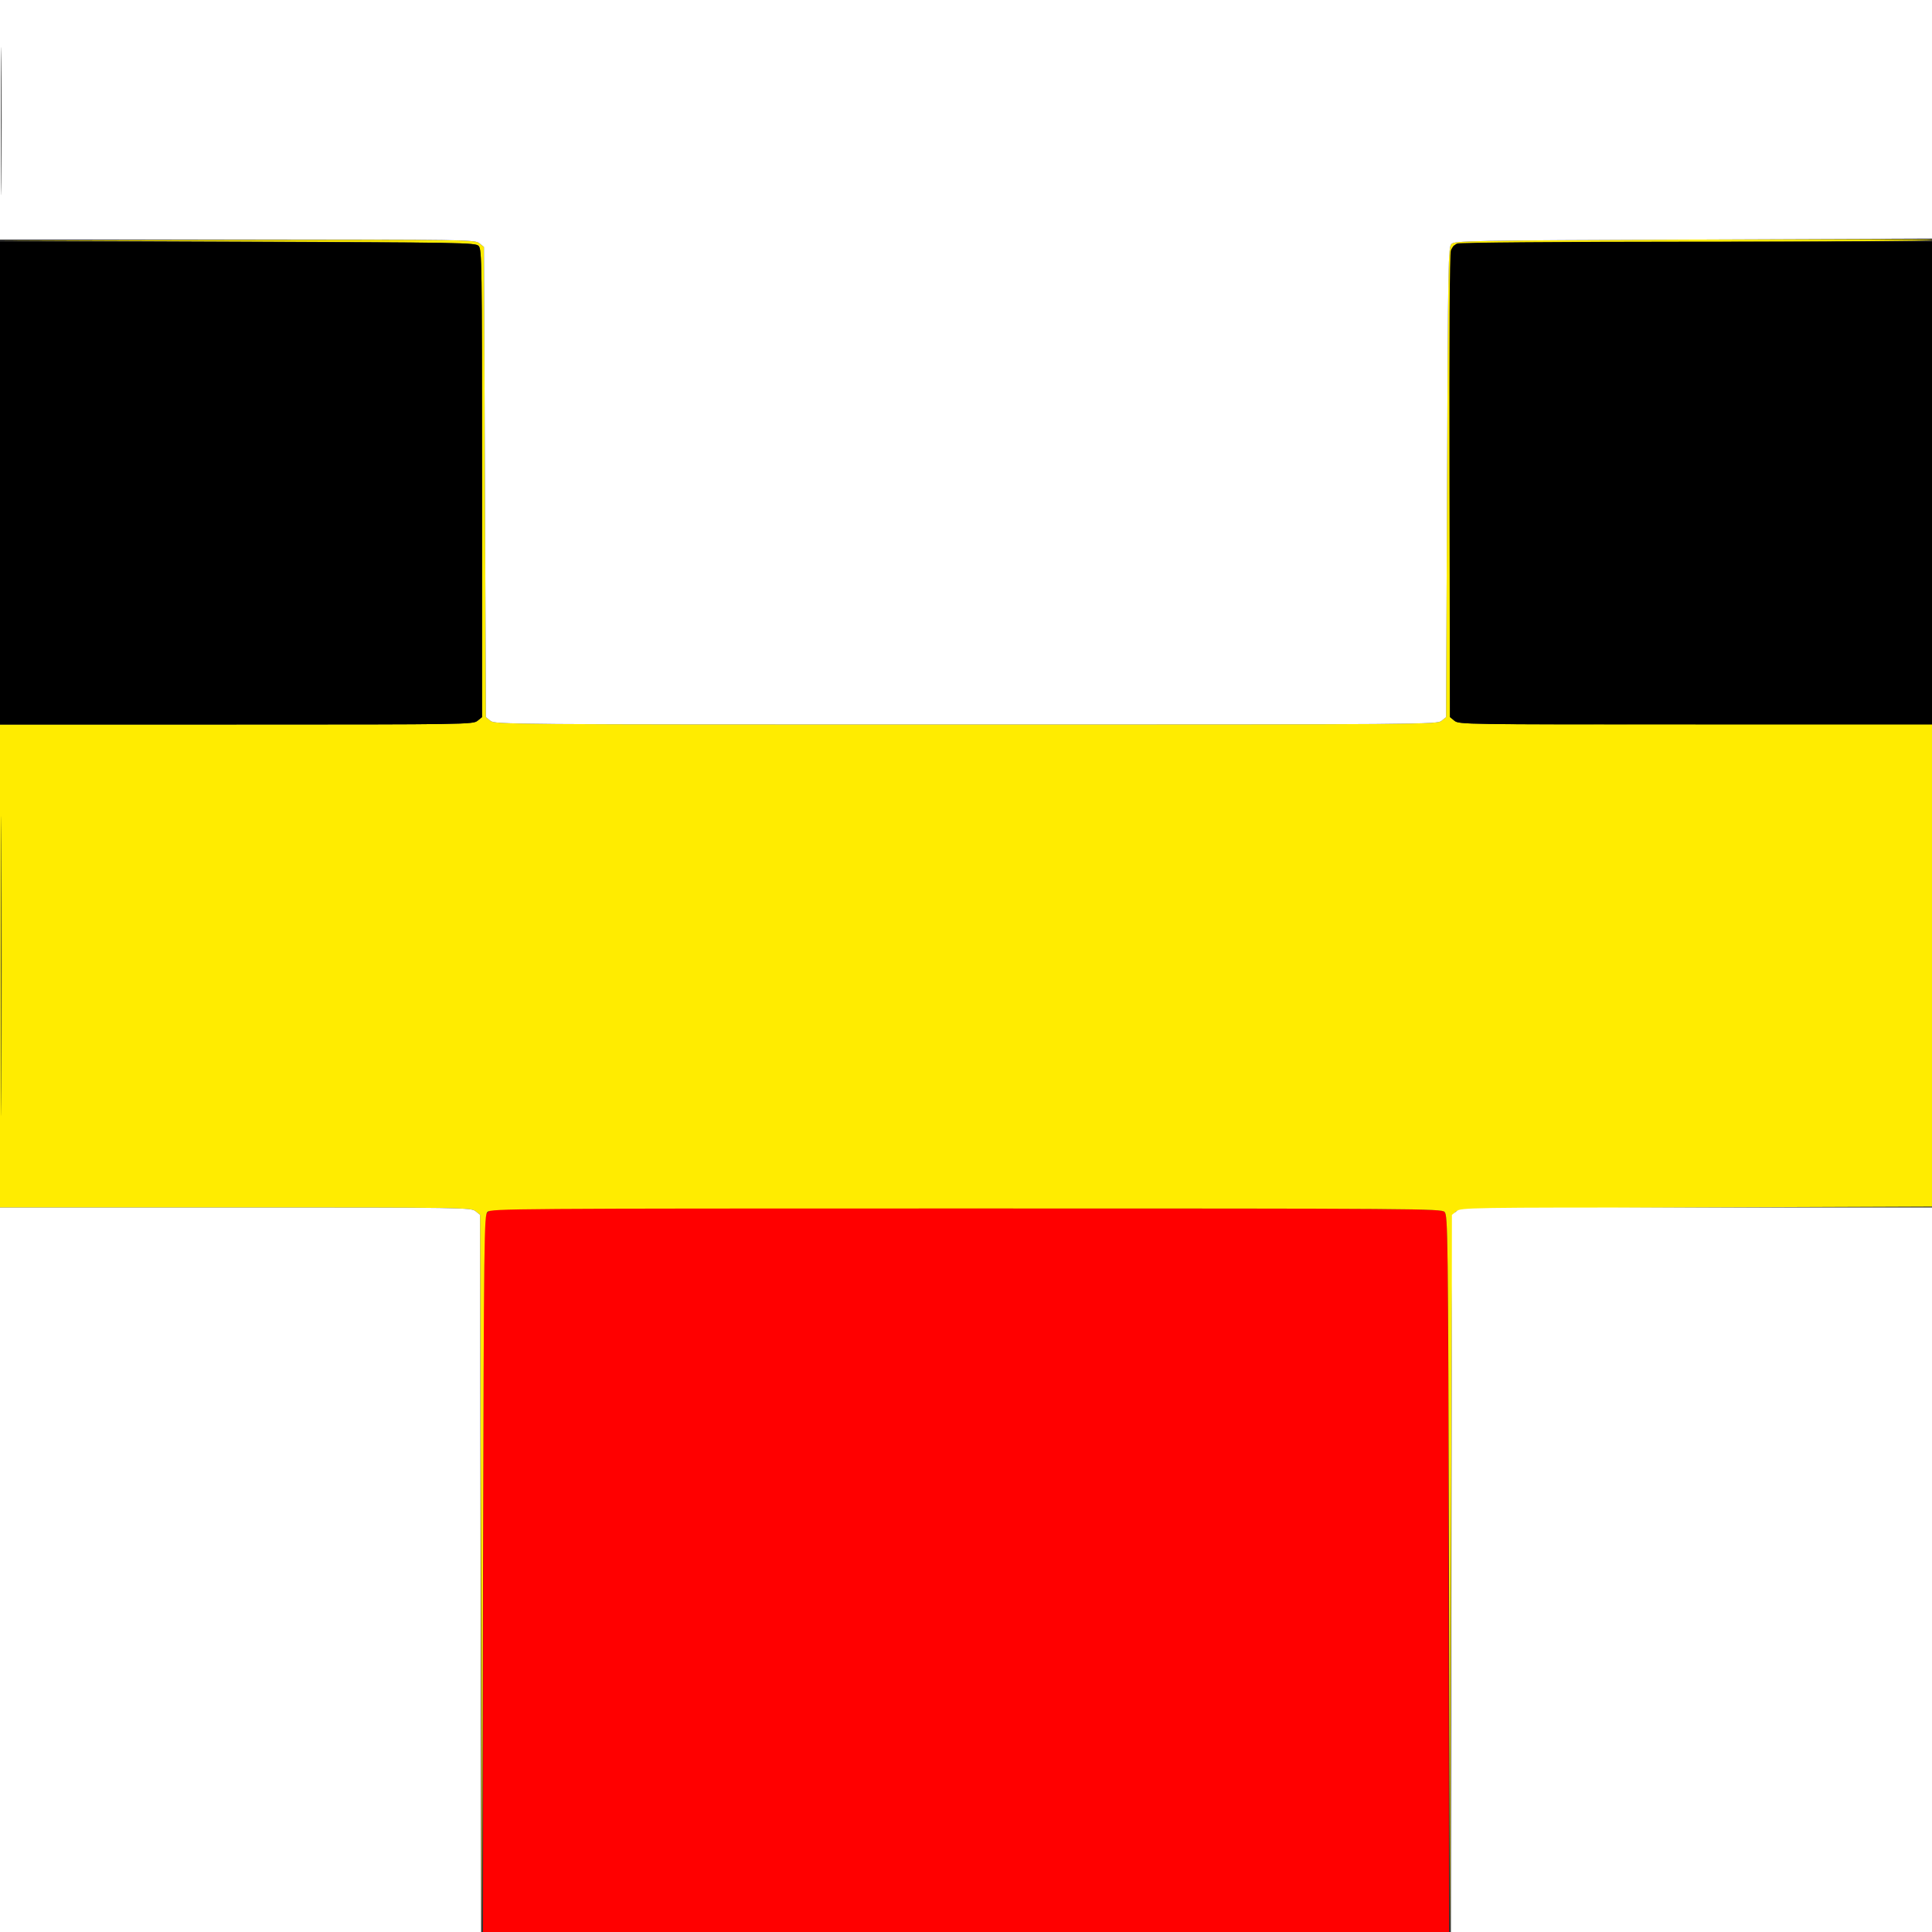
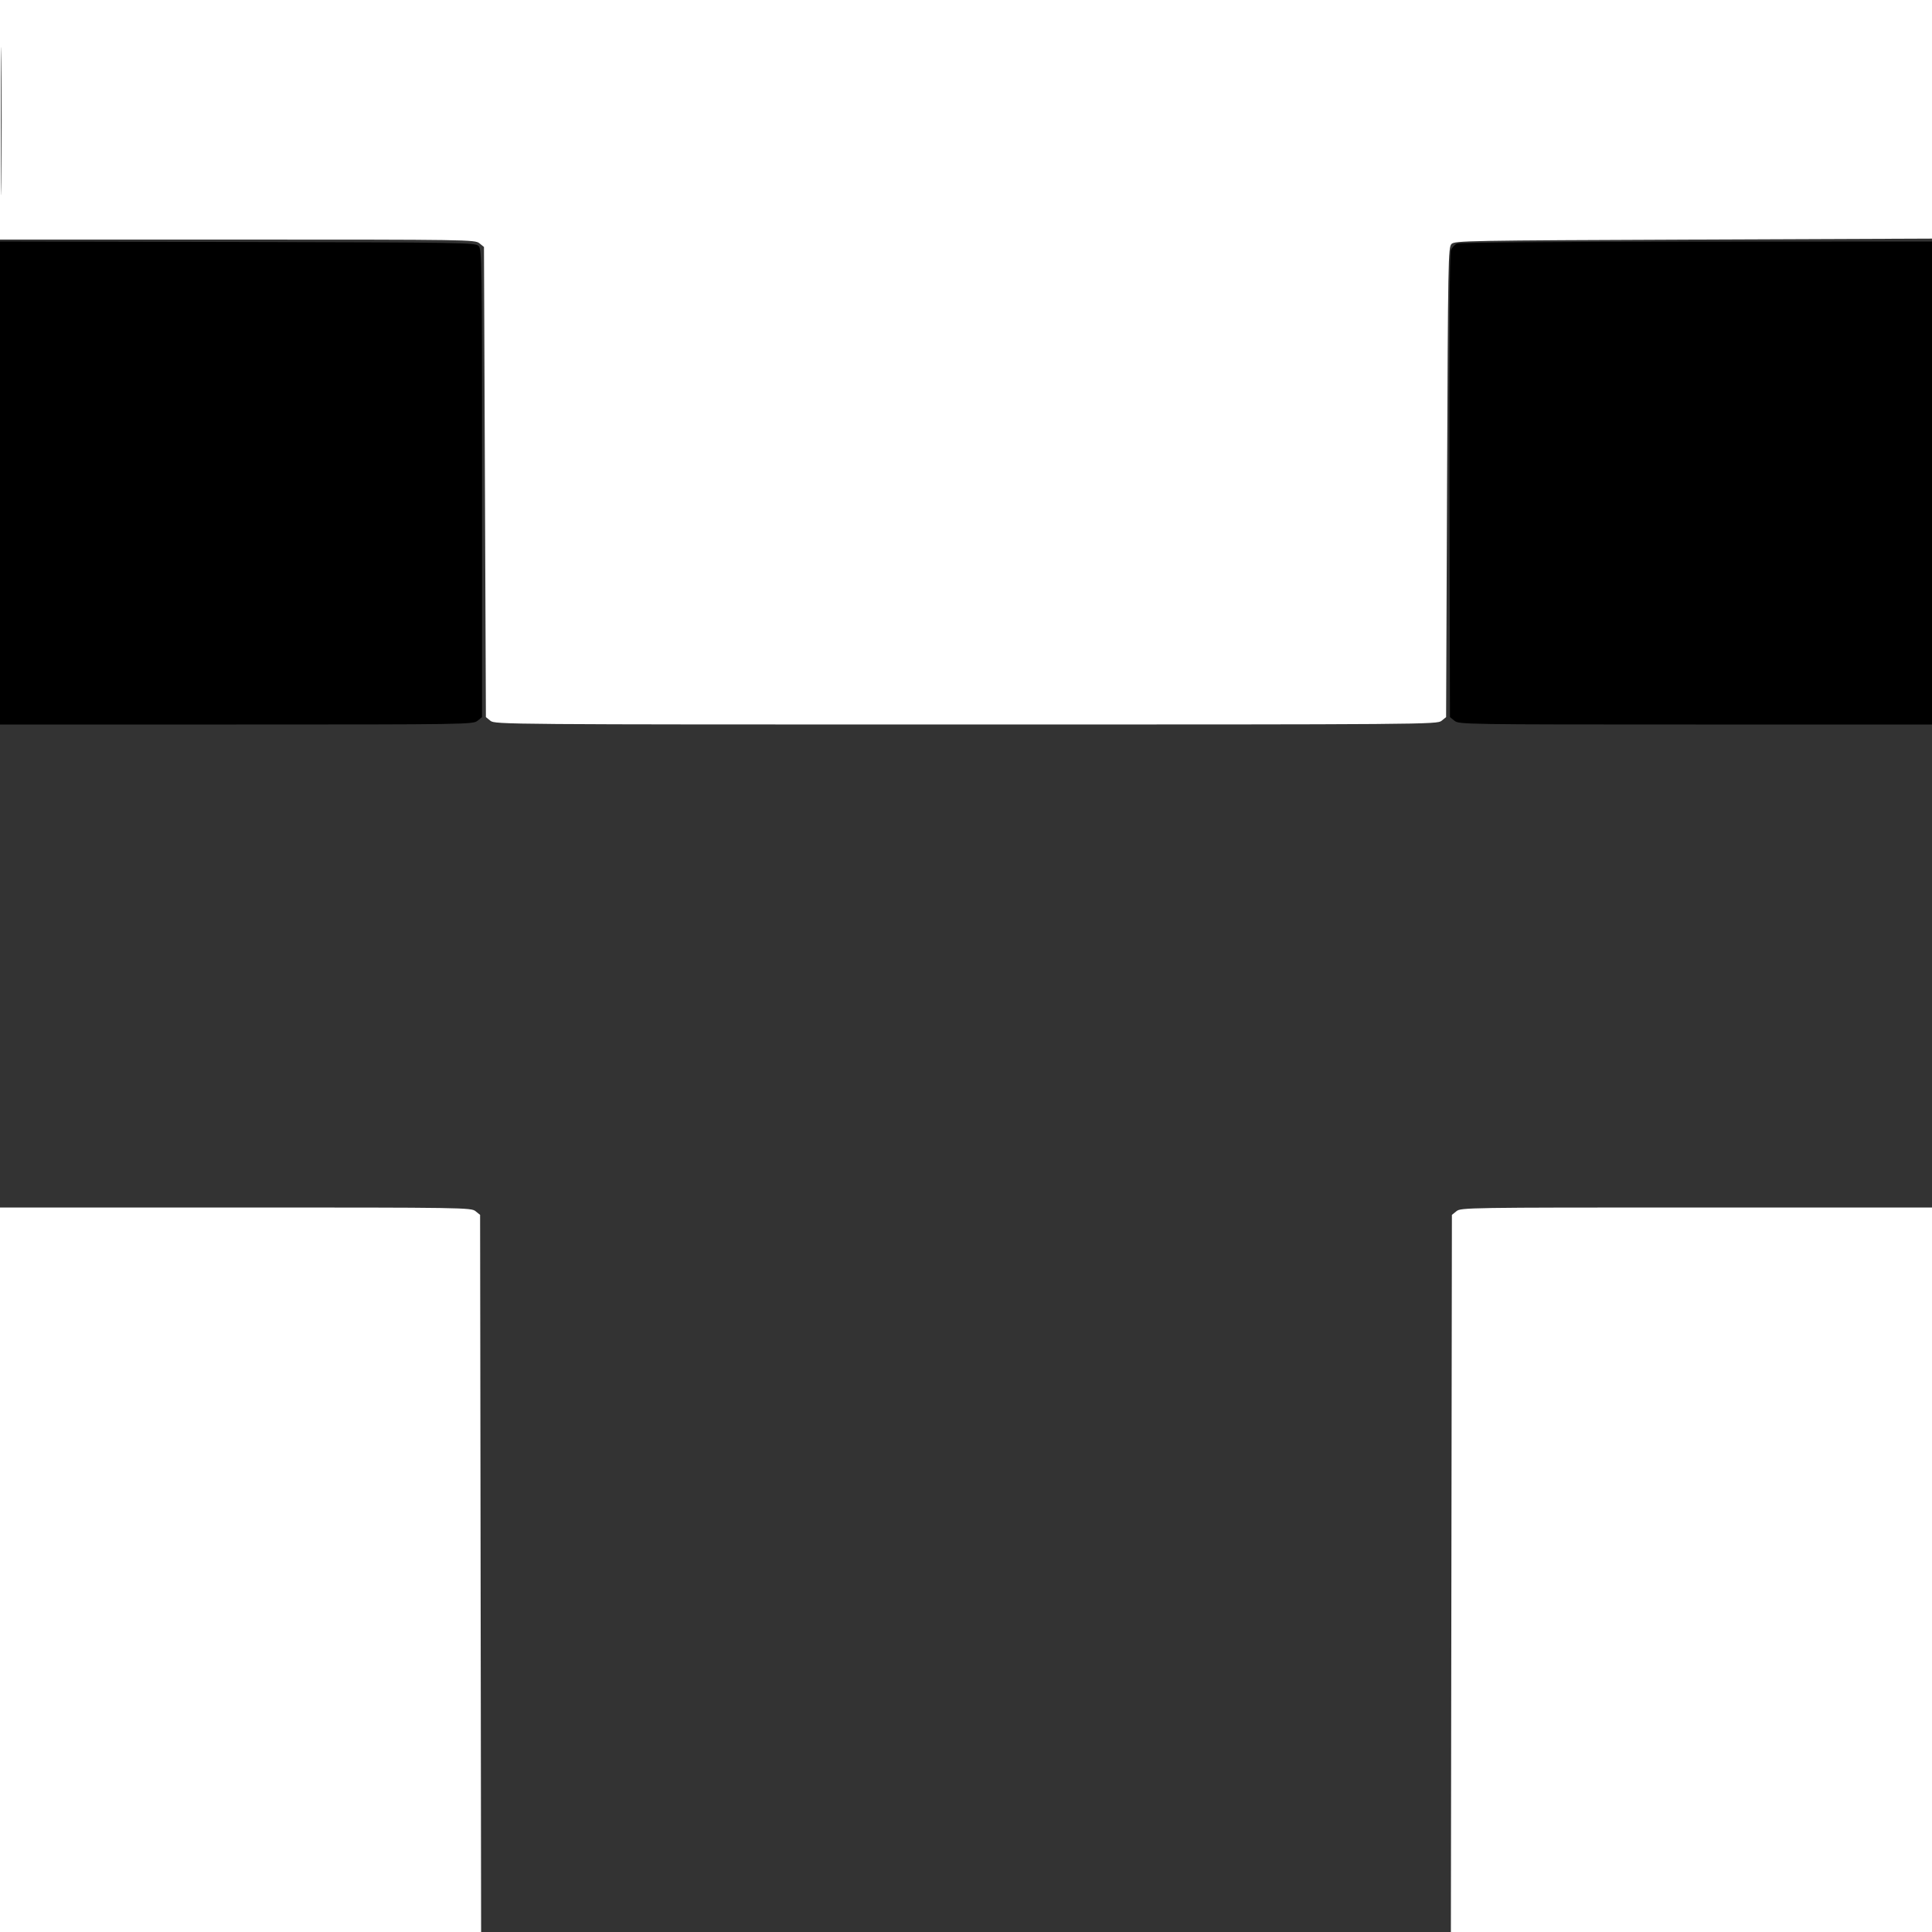
<svg xmlns="http://www.w3.org/2000/svg" width="1000" height="1000" viewBox="0 0 1000 1000" version="1.1">
  <rect x="0" y="0" width="1000" height="1000" fill="#333333" stroke="none" />
-   <path d="M 254.043 626.269 C 252.692 626.955, 251.274 628.637, 250.893 630.008 C 250.511 631.379, 250.155 715.188, 250.100 816.250 L 250 1000 500.010 1000 L 750.021 1000 749.760 814.536 C 749.513 638.021, 749.414 628.985, 747.714 627.286 C 746.011 625.582, 734.623 625.489, 501.214 625.261 C 307.400 625.072, 255.989 625.282, 254.043 626.269" stroke="none" fill="#ff0000" fill-rule="evenodd" />
-   <path d="M 122.714 124.990 C 239.279 125.472, 246.025 125.596, 247.714 127.286 C 249.409 128.980, 249.500 135.251, 249.500 250.124 L 249.500 371.177 247.139 373.088 C 244.844 374.947, 241.403 375, 122.389 375 L 0 375 0 500 L 0 625 121.889 625 C 240.409 625, 243.844 625.053, 246.139 626.912 L 248.500 628.823 248.999 814.662 L 249.497 1000.500 249.999 814.786 C 250.475 638.212, 250.588 628.983, 252.286 627.286 C 253.990 625.581, 265.247 625.500, 500 625.500 C 734.753 625.500, 746.010 625.581, 747.714 627.286 C 749.412 628.983, 749.525 638.212, 750.001 814.786 L 750.503 1000.500 751.001 814.786 C 751.475 638.215, 751.588 628.983, 753.286 627.286 C 754.975 625.596, 761.696 625.473, 877.786 625 L 1000.500 624.500 1000.754 499.500 L 1001.008 374.500 878.124 374.758 C 758.246 375.009, 755.183 374.969, 752.870 373.096 L 750.500 371.177 750.500 250.124 C 750.500 135.250, 750.591 128.980, 752.286 127.286 C 753.977 125.594, 760.510 125.486, 876.747 125.238 C 944.219 125.094, 999.756 124.644, 1000.162 124.238 C 1000.568 123.832, 945.139 123.725, 876.986 124 C 759.749 124.473, 752.975 124.596, 751.286 126.285 C 749.597 127.974, 749.473 134.651, 749 249.624 L 748.500 371.177 746.139 373.089 C 743.829 374.959, 738.523 375, 500 375 C 261.477 375, 256.171 374.959, 253.861 373.089 L 251.500 371.177 251 249.500 L 250.500 127.823 248.139 125.911 C 245.840 124.050, 242.576 124.006, 122.639 124.240 L -0.500 124.481 122.714 124.990 M 0.485 500 C 0.485 569.025, 0.604 597.262, 0.750 562.750 C 0.896 528.237, 0.896 471.762, 0.750 437.250 C 0.604 402.737, 0.485 430.975, 0.485 500" stroke="none" fill="#ffec00" fill-rule="evenodd" />
  <path d="M 0 62 L 0 124 122.889 124 C 242.390 124, 245.844 124.053, 248.139 125.911 L 250.500 127.823 251 249.500 L 251.500 371.177 253.861 373.089 C 256.171 374.959, 261.477 375, 500 375 C 738.523 375, 743.829 374.959, 746.139 373.089 L 748.500 371.177 749 249.624 C 749.473 134.650, 749.597 127.974, 751.286 126.285 C 752.975 124.596, 759.741 124.473, 876.786 124 L 1000.500 123.500 1000.758 61.750 L 1001.015 0 500.508 0 L 0 0 0 62 M 0.470 62.500 C 0.470 96.600, 0.596 110.695, 0.749 93.822 C 0.903 76.949, 0.903 49.049, 0.750 31.822 C 0.596 14.595, 0.470 28.400, 0.470 62.500 M 0 812.500 L 0 1000 124.513 1000 L 249.026 1000 248.763 814.412 L 248.500 628.823 246.139 626.912 C 243.844 625.053, 240.409 625, 121.889 625 L 0 625 0 812.500 M 753.861 626.912 L 751.500 628.823 751.237 814.412 L 750.974 1000 875.487 1000 L 1000 1000 1000 812.500 L 1000 625 878.111 625 C 759.591 625, 756.156 625.053, 753.861 626.912" stroke="none" fill="#ffffff" fill-rule="evenodd" />
  <path d="M 0 249.988 L 0 375 122.389 375 C 241.403 375, 244.844 374.947, 247.139 373.088 L 249.500 371.177 249.500 250.124 C 249.500 135.250, 249.409 128.980, 247.714 127.286 C 246.022 125.594, 239.478 125.486, 122.964 125.238 L 0 124.977 0 249.988 M 754.235 126.037 C 752.990 126.537, 751.522 128.127, 750.973 129.570 C 750.325 131.275, 750.068 174.004, 750.238 251.685 L 750.500 371.177 752.861 373.088 C 755.156 374.947, 758.600 375, 877.611 375 L 1000 375 1000 250 L 1000 125 878.250 125.063 C 807.625 125.100, 755.549 125.509, 754.235 126.037" stroke="none" fill="#000000" fill-rule="evenodd" />
</svg>